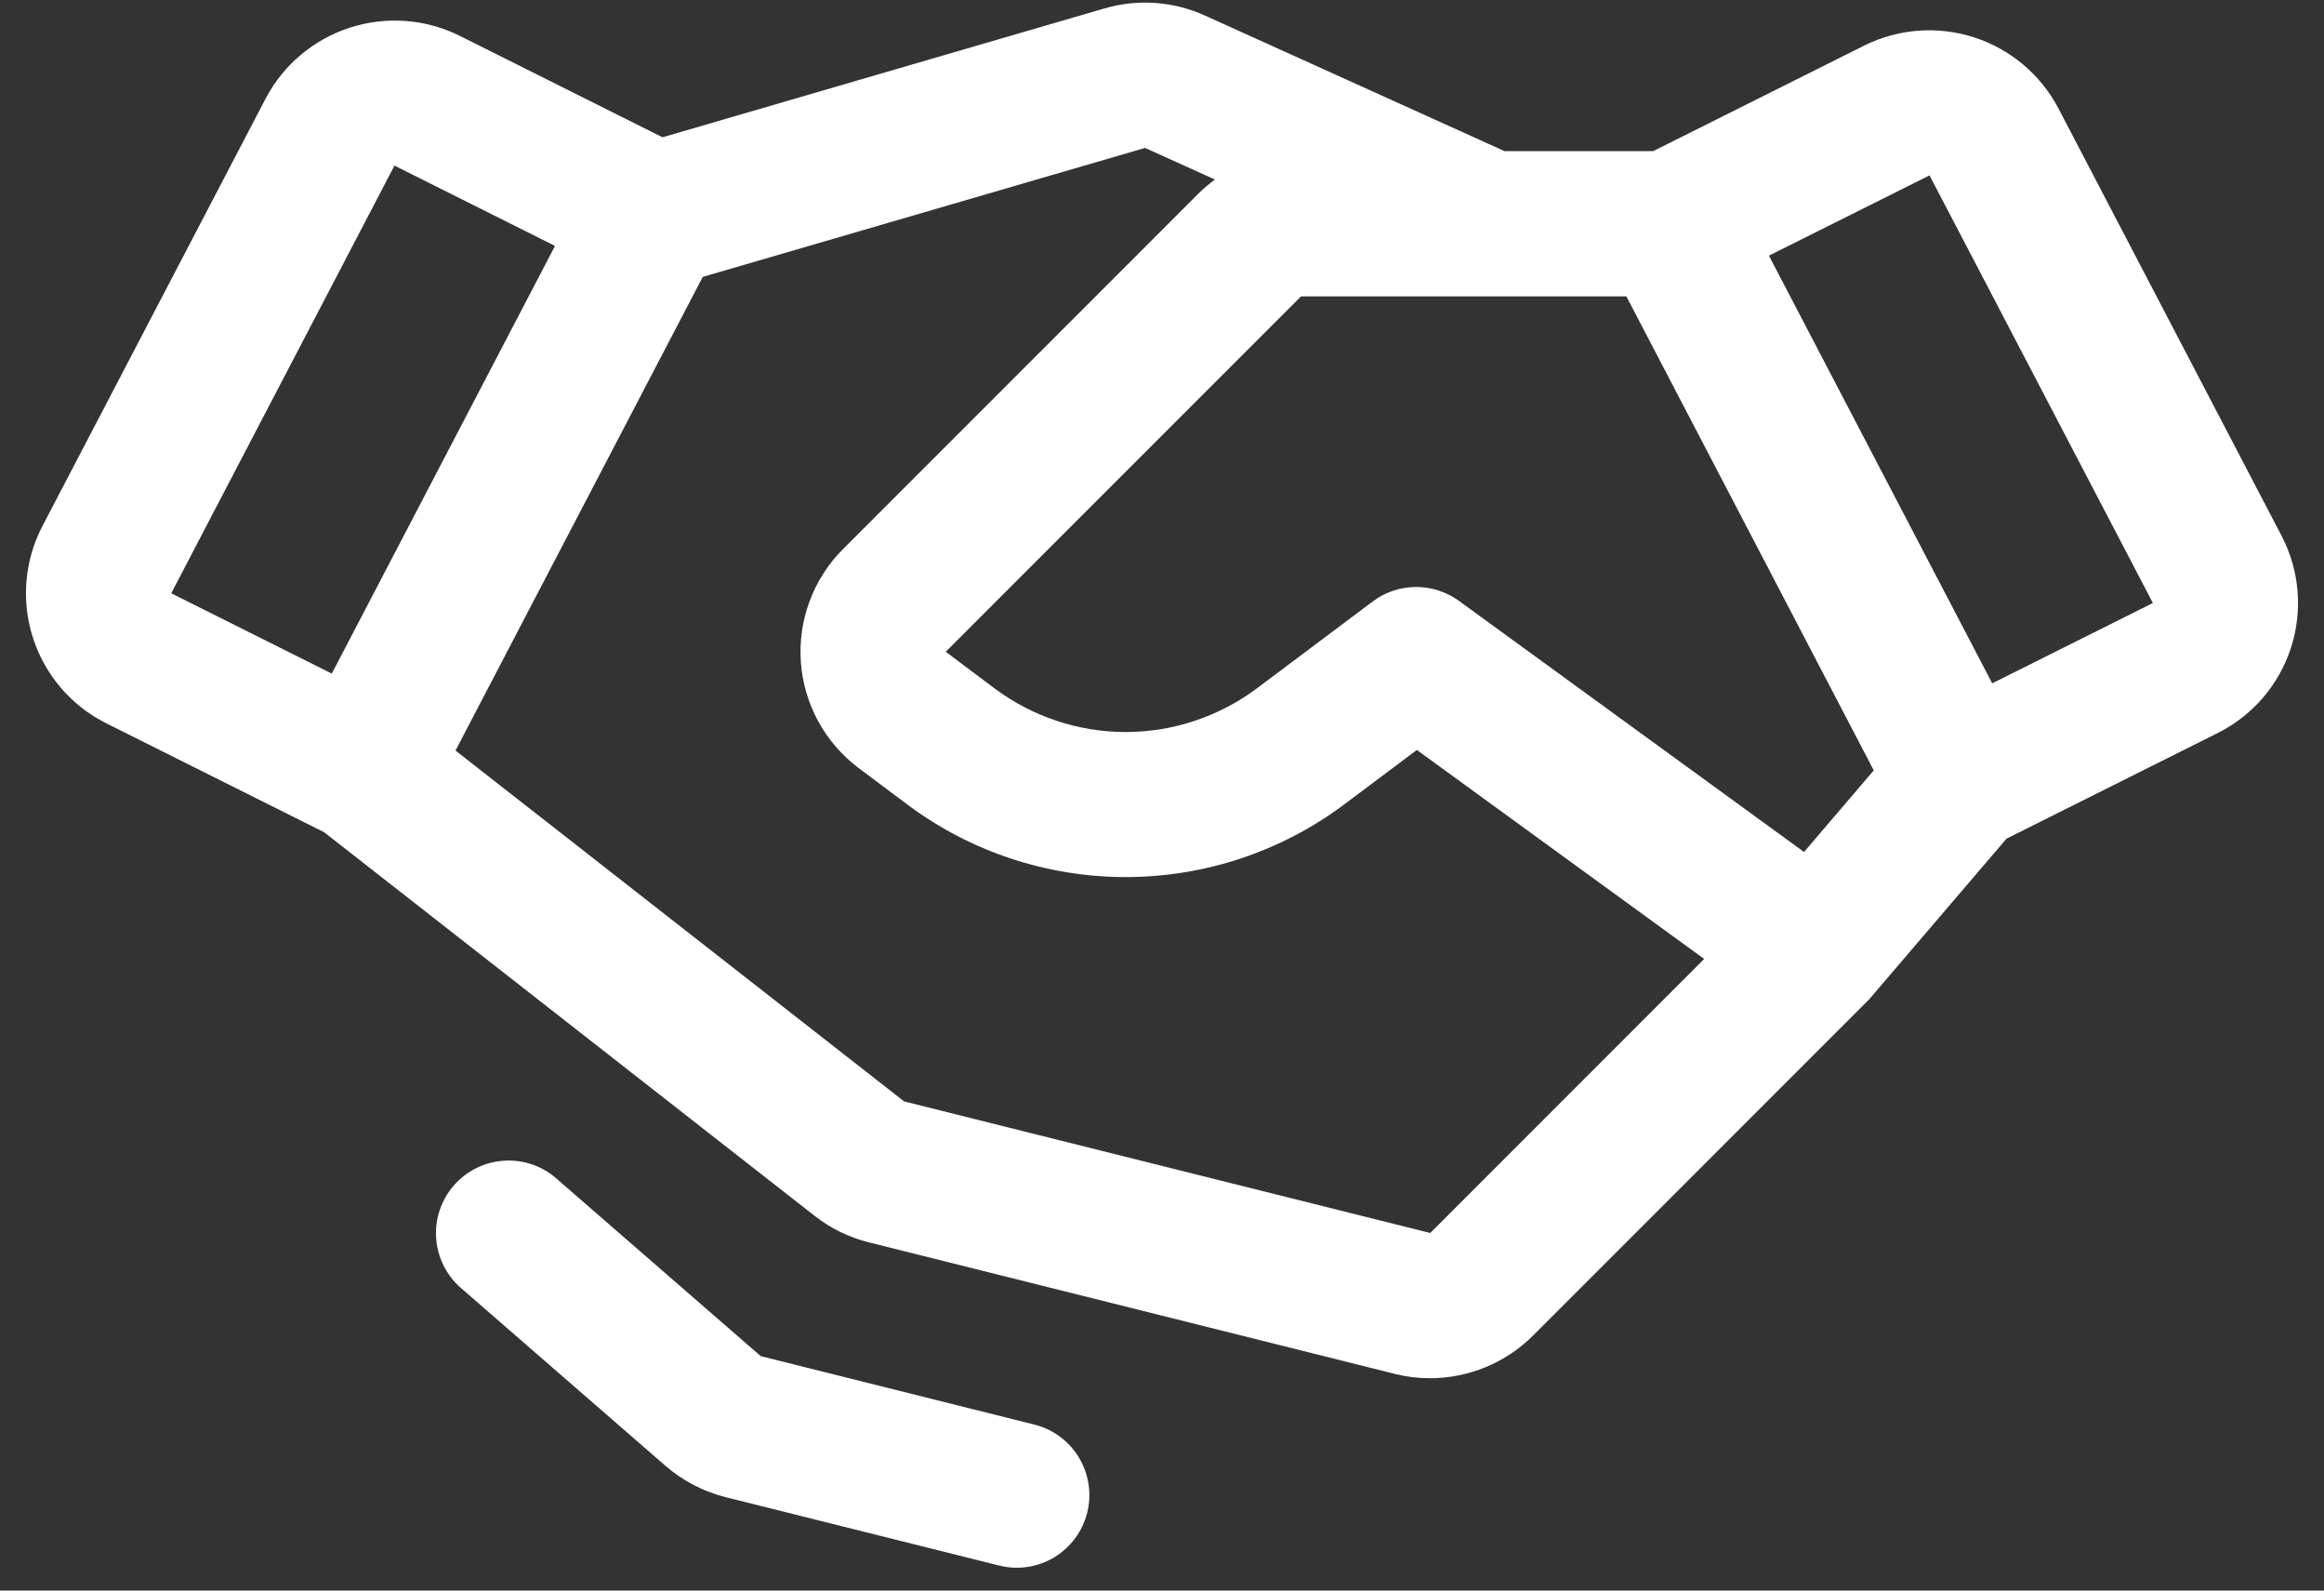
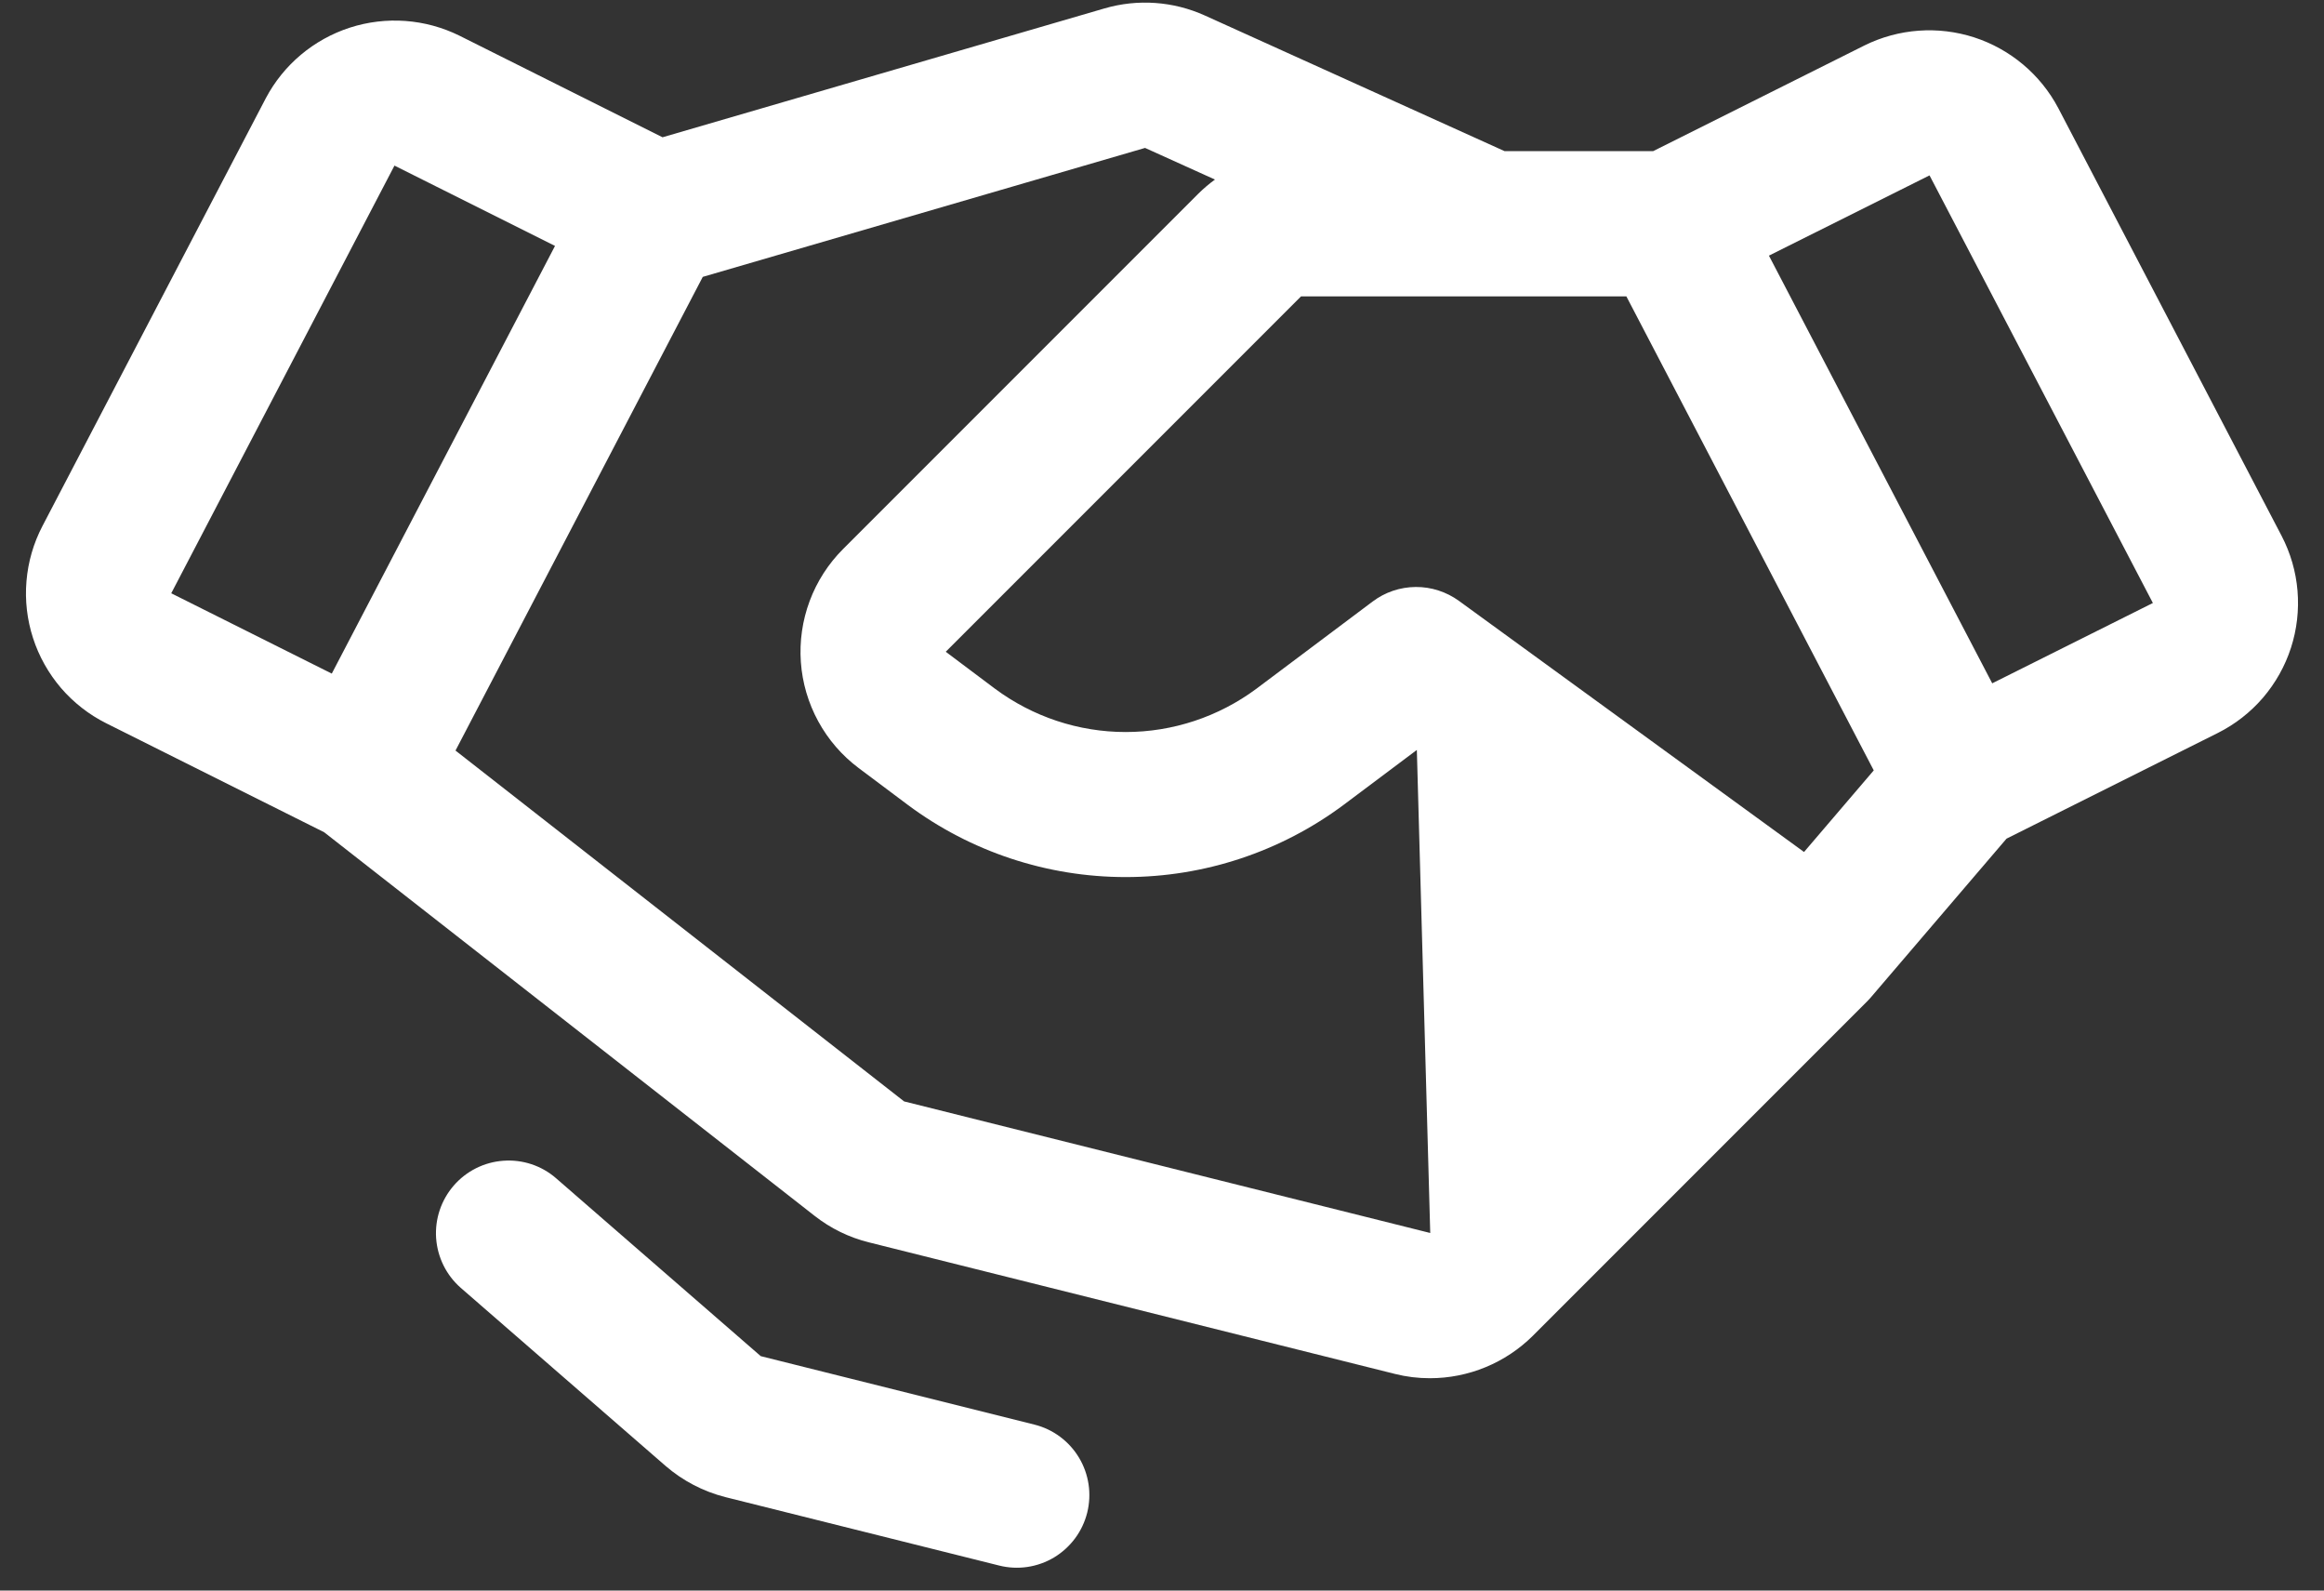
<svg xmlns="http://www.w3.org/2000/svg" width="38" height="26" viewBox="0 0 38 26" fill="none">
  <rect x="0" y="0" width="38" height="26" fill="#333333" stroke="none" />
-   <path d="M37.306 8.758L33.655 1.767C33.365 1.218 32.871 0.803 32.28 0.611C31.688 0.42 31.045 0.467 30.488 0.742L27.032 2.47H24.6L19.702 0.254C19.185 0.02 18.602 -0.021 18.058 0.138L10.833 2.244L7.512 0.583C6.955 0.308 6.312 0.261 5.72 0.452C5.129 0.644 4.635 1.058 4.345 1.608L0.694 8.599C0.548 8.879 0.459 9.185 0.433 9.499C0.406 9.813 0.443 10.13 0.54 10.43C0.637 10.73 0.793 11.007 0.998 11.247C1.204 11.486 1.455 11.682 1.737 11.823L5.3 13.604L13.32 19.875C13.581 20.08 13.884 20.228 14.207 20.308L22.81 22.459C22.996 22.506 23.188 22.529 23.38 22.529C24.012 22.529 24.617 22.279 25.065 21.834L30.527 16.372C30.533 16.366 30.538 16.36 30.544 16.354L30.566 16.331C30.574 16.322 30.582 16.313 30.59 16.304L32.809 13.709L36.263 11.982C36.545 11.841 36.796 11.645 37.002 11.406C37.207 11.166 37.363 10.889 37.46 10.589C37.557 10.289 37.593 9.972 37.567 9.658C37.541 9.344 37.452 9.038 37.306 8.758ZM29.498 13.927L23.855 9.822C23.649 9.673 23.401 9.593 23.148 9.595C22.893 9.597 22.647 9.68 22.444 9.833L20.544 11.258C19.926 11.717 19.176 11.966 18.406 11.966C17.636 11.966 16.887 11.717 16.269 11.258L15.464 10.654L21.273 4.845H24.337L24.343 4.845L24.347 4.845H26.593L30.638 12.593L29.498 13.927ZM6.45 2.707L9.075 4.02L5.425 11.011L2.8 9.698L6.45 2.707ZM23.386 20.155L14.783 18.004L7.448 12.269L11.491 4.526L18.723 2.418L19.866 2.935C19.77 3.005 19.679 3.082 19.594 3.166L13.785 8.975C13.544 9.216 13.358 9.505 13.239 9.824C13.12 10.143 13.071 10.483 13.095 10.823C13.119 11.162 13.216 11.492 13.379 11.791C13.542 12.09 13.767 12.35 14.039 12.554L14.844 13.157C15.873 13.924 17.123 14.337 18.406 14.337C19.69 14.337 20.939 13.924 21.969 13.157L23.167 12.259L27.865 15.675L23.386 20.155ZM35.2 9.858L32.575 11.17L28.924 4.179L31.55 2.867L35.202 9.857L35.2 9.858ZM17.777 24.727C17.739 24.878 17.672 25.021 17.579 25.146C17.486 25.271 17.37 25.377 17.236 25.458C17.102 25.538 16.954 25.591 16.8 25.614C16.646 25.637 16.488 25.629 16.337 25.591L11.863 24.473C11.5 24.381 11.164 24.206 10.881 23.961L7.533 21.051C7.297 20.844 7.153 20.552 7.131 20.238C7.11 19.925 7.214 19.616 7.42 19.379C7.626 19.142 7.917 18.996 8.231 18.974C8.544 18.951 8.854 19.053 9.091 19.259L12.439 22.168L16.913 23.287C17.219 23.363 17.481 23.558 17.643 23.828C17.805 24.098 17.853 24.421 17.777 24.727Z" fill="white" />
+   <path d="M37.306 8.758L33.655 1.767C33.365 1.218 32.871 0.803 32.28 0.611C31.688 0.42 31.045 0.467 30.488 0.742L27.032 2.47H24.6L19.702 0.254C19.185 0.02 18.602 -0.021 18.058 0.138L10.833 2.244L7.512 0.583C6.955 0.308 6.312 0.261 5.72 0.452C5.129 0.644 4.635 1.058 4.345 1.608L0.694 8.599C0.548 8.879 0.459 9.185 0.433 9.499C0.406 9.813 0.443 10.13 0.54 10.43C0.637 10.73 0.793 11.007 0.998 11.247C1.204 11.486 1.455 11.682 1.737 11.823L5.3 13.604L13.32 19.875C13.581 20.08 13.884 20.228 14.207 20.308L22.81 22.459C22.996 22.506 23.188 22.529 23.38 22.529C24.012 22.529 24.617 22.279 25.065 21.834L30.527 16.372C30.533 16.366 30.538 16.36 30.544 16.354L30.566 16.331C30.574 16.322 30.582 16.313 30.59 16.304L32.809 13.709L36.263 11.982C36.545 11.841 36.796 11.645 37.002 11.406C37.207 11.166 37.363 10.889 37.46 10.589C37.557 10.289 37.593 9.972 37.567 9.658C37.541 9.344 37.452 9.038 37.306 8.758ZM29.498 13.927L23.855 9.822C23.649 9.673 23.401 9.593 23.148 9.595C22.893 9.597 22.647 9.68 22.444 9.833L20.544 11.258C19.926 11.717 19.176 11.966 18.406 11.966C17.636 11.966 16.887 11.717 16.269 11.258L15.464 10.654L21.273 4.845H24.337L24.343 4.845L24.347 4.845H26.593L30.638 12.593L29.498 13.927ZM6.45 2.707L9.075 4.02L5.425 11.011L2.8 9.698L6.45 2.707ZM23.386 20.155L14.783 18.004L7.448 12.269L11.491 4.526L18.723 2.418L19.866 2.935C19.77 3.005 19.679 3.082 19.594 3.166L13.785 8.975C13.544 9.216 13.358 9.505 13.239 9.824C13.12 10.143 13.071 10.483 13.095 10.823C13.119 11.162 13.216 11.492 13.379 11.791C13.542 12.09 13.767 12.35 14.039 12.554L14.844 13.157C15.873 13.924 17.123 14.337 18.406 14.337C19.69 14.337 20.939 13.924 21.969 13.157L23.167 12.259L23.386 20.155ZM35.2 9.858L32.575 11.17L28.924 4.179L31.55 2.867L35.202 9.857L35.2 9.858ZM17.777 24.727C17.739 24.878 17.672 25.021 17.579 25.146C17.486 25.271 17.37 25.377 17.236 25.458C17.102 25.538 16.954 25.591 16.8 25.614C16.646 25.637 16.488 25.629 16.337 25.591L11.863 24.473C11.5 24.381 11.164 24.206 10.881 23.961L7.533 21.051C7.297 20.844 7.153 20.552 7.131 20.238C7.11 19.925 7.214 19.616 7.42 19.379C7.626 19.142 7.917 18.996 8.231 18.974C8.544 18.951 8.854 19.053 9.091 19.259L12.439 22.168L16.913 23.287C17.219 23.363 17.481 23.558 17.643 23.828C17.805 24.098 17.853 24.421 17.777 24.727Z" fill="white" />
</svg>